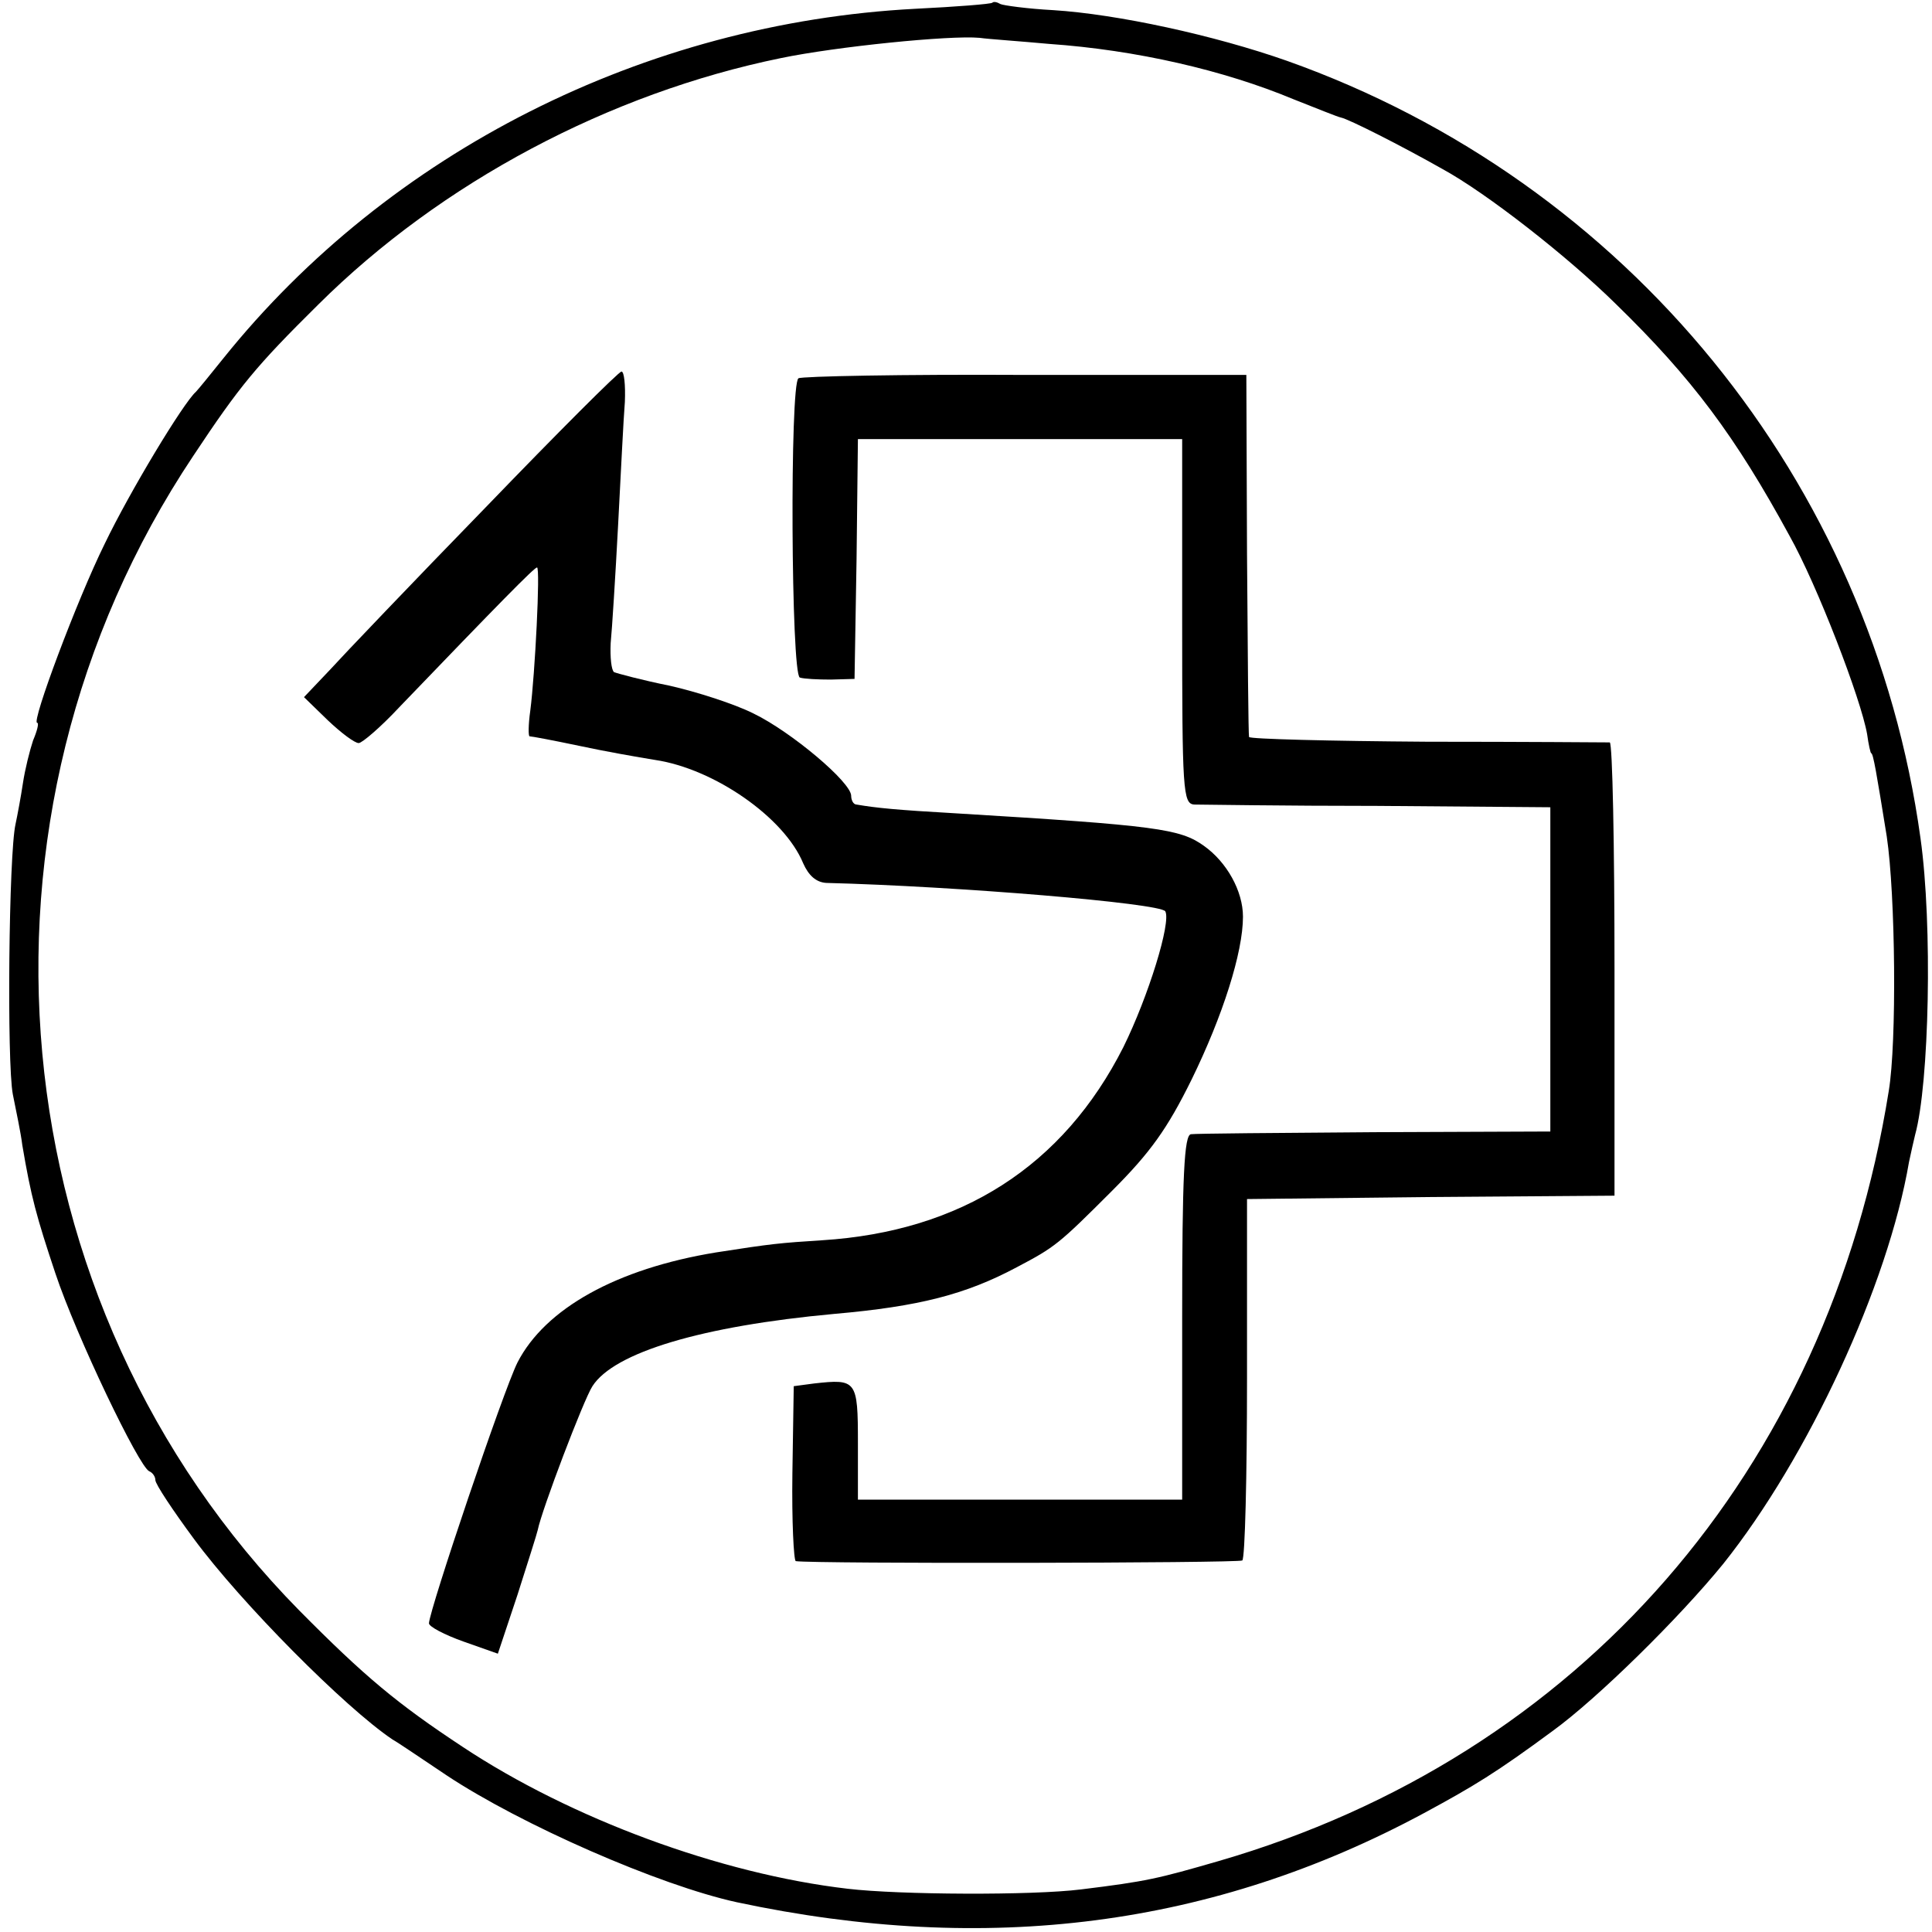
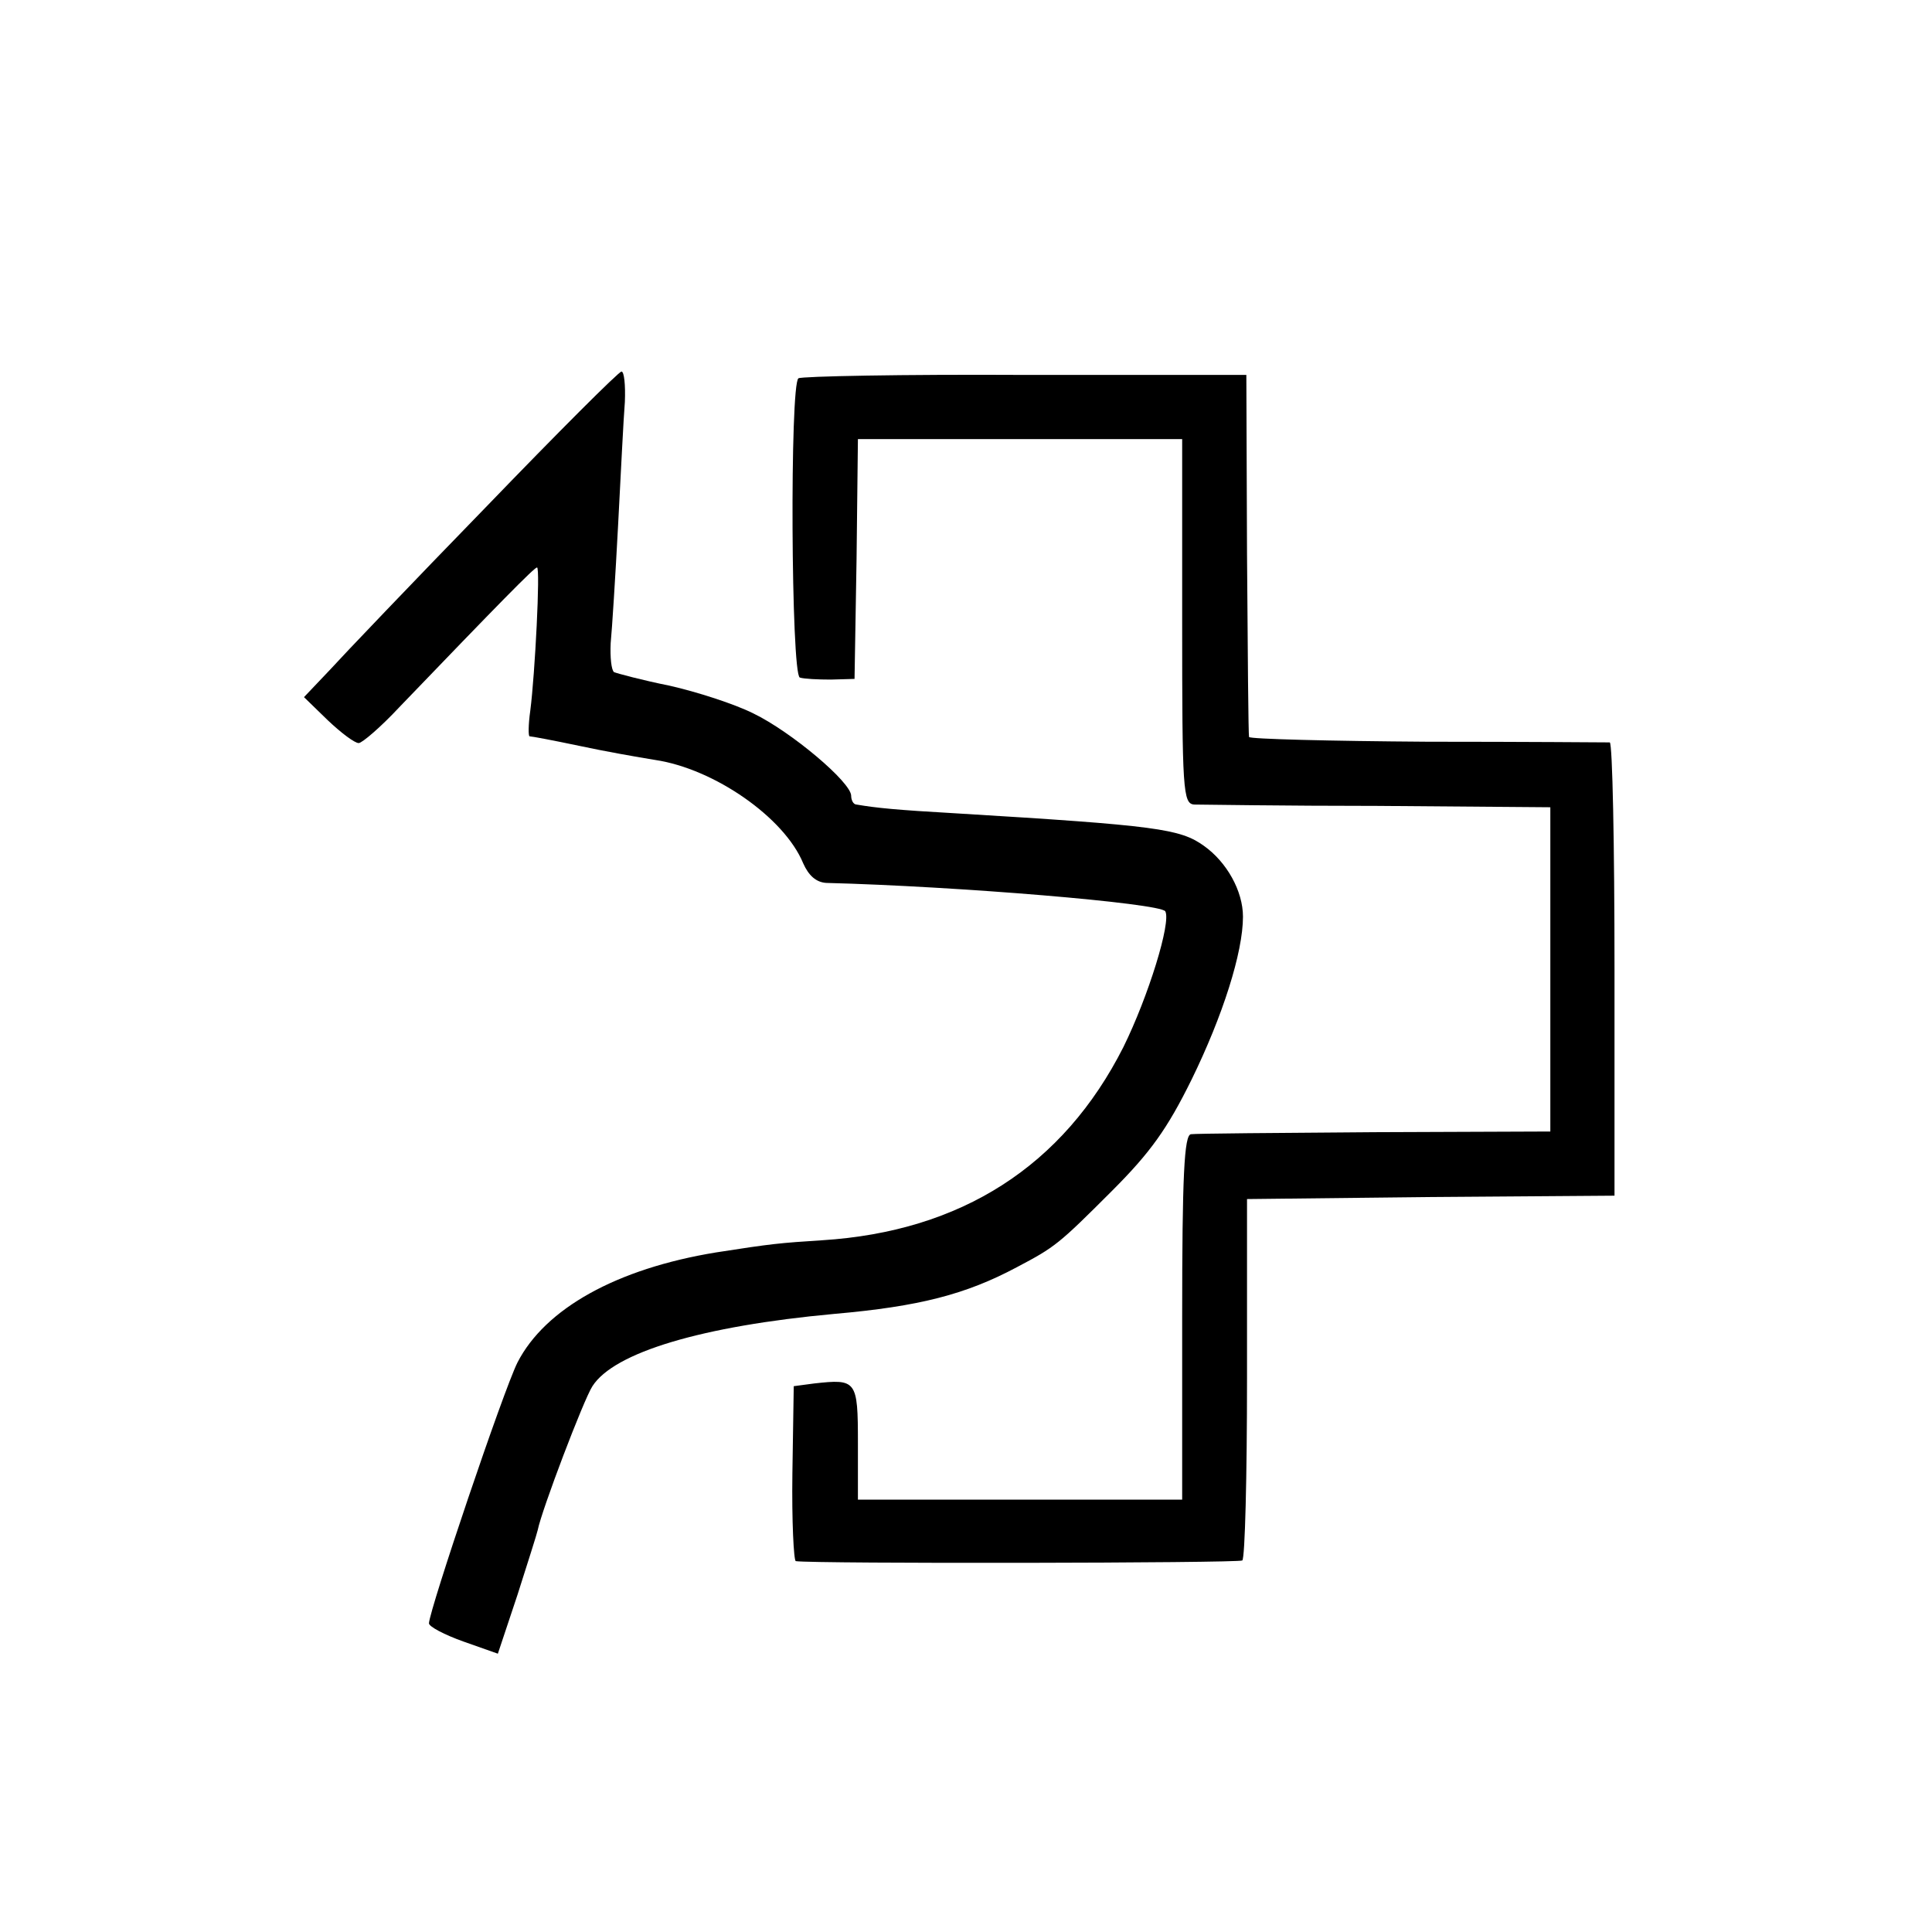
<svg xmlns="http://www.w3.org/2000/svg" version="1" width="381.333" height="381.333" viewBox="0 0 286 286">
-   <path d="M146.9.4c-.2.2-5.3.6-11.4.9C95.4 3.4 57.6 22.5 33.1 53c-2 2.5-3.8 4.7-4.1 5-1.9 1.7-9.8 14.8-13.5 22.5-4.1 8.3-10.9 26.5-10 26.5.3 0 0 1.2-.6 2.6-.5 1.5-1.2 4.3-1.5 6.3-.3 2-.8 4.7-1.1 6.1-1 4.4-1.3 35.3-.4 40 .5 2.5 1.2 5.8 1.4 7.5 1.3 7.7 2.1 10.6 4.9 19 3.1 9.3 12.4 28.7 13.9 29.3.5.2.9.8.9 1.3 0 .6 2.6 4.5 5.7 8.7 7 9.5 22.4 25 29.4 29.7.9.5 4.4 2.9 8 5.3 11 7.3 31.5 16.3 43 18.8 37.1 7.9 70.5 3.6 101.7-13.2 7.4-4 10.7-6 19.1-12.2 6.6-4.8 18.6-16.6 25.2-24.7 12.6-15.8 24.4-41.3 27.5-59.5.3-1.4.7-3.2.9-4 2.1-7.6 2.6-31.1.8-43.9C277 71.2 240.9 26.9 190.5 9c-10.8-3.8-25.1-6.9-34.6-7.5-3.8-.2-7.4-.7-7.8-.9-.5-.3-1-.4-1.2-.2zm8.4 6.1c12.9.9 25.9 3.9 36.2 8.2 3.3 1.3 6.5 2.6 7 2.7 1.1.2 9 4.2 15 7.6 6.6 3.6 18.6 13 25.7 20 11.3 11 17.7 19.6 25.7 34.3 4.1 7.3 10.6 24.2 11.5 29.4.2 1.5.5 2.8.6 2.8.3 0 .8 3 2.3 12.3 1.3 8.7 1.5 30.5.3 37.7-9 56.3-45.8 98.5-99.2 114-9 2.6-10.6 3-20.4 4.2-7.2.9-26.9.8-34.5-.1-18.9-2.2-41-10.4-57-21-9.7-6.4-14.5-10.4-24.2-20.2C-.5 192.9-7.1 121 28.6 67.5c6.9-10.4 9.3-13.3 18.5-22.4C65.3 27 90.2 13.8 115.6 8.6c8.2-1.7 25-3.4 29.4-3 1.4.2 6 .5 10.3.9z" />
  <path d="M71.9 75.1C61.2 86.1 50.8 97 48.8 99.2l-3.8 4 3.5 3.4c2 1.9 4 3.4 4.6 3.4.5 0 3.3-2.4 6-5.3C73.9 89.3 79.1 84 79.5 84c.5 0-.3 15.8-1 21.2-.3 2.1-.3 3.8-.1 3.8.3 0 3.5.6 7.3 1.4 3.7.8 8.8 1.7 11.3 2.1 8.7 1.3 19.1 8.5 21.9 15.3.8 1.8 1.9 2.8 3.4 2.9 19.5.5 49.4 3 50.2 4.2.9 1.6-2.5 12.6-6.2 20.1-8.9 17.6-24 27.3-44.6 28.6-6.2.4-7.4.5-15.7 1.8-14.7 2.4-25.3 8.3-29.4 16.3-2.1 4.2-13 36.5-13.1 38.6 0 .5 2.3 1.7 5.1 2.7l5.1 1.8 2.9-8.7c1.5-4.7 2.9-9.1 3-9.6.6-3 6.8-19.3 8.1-21.3 3.2-5 16.2-8.9 35.8-10.7 12.6-1.1 19.5-2.9 27-6.9 5.7-3 6.2-3.4 14.1-11.3 5.7-5.7 8.2-9.2 11.8-16.5 4.6-9.4 7.6-18.8 7.6-24.1 0-3.8-2.4-8.1-5.8-10.5-3.5-2.5-6.9-3-36.7-4.8-8.8-.5-11.8-.8-14.7-1.3-.5 0-.8-.7-.8-1.3 0-2-8.9-9.5-14.5-12.2-2.8-1.4-8.4-3.2-12.4-4.1-4-.8-7.7-1.8-8.2-2-.4-.3-.6-2.2-.5-4.3.2-2 .7-9.9 1.1-17.5.4-7.6.8-15.8 1-18.2.1-2.5-.1-4.5-.5-4.5s-9.4 9-20.1 20.1z" />
  <path d="M118.2 56c-1.3.8-1.1 43.8.2 44.3.6.2 2.7.3 4.6.3l3.5-.1.3-17.8.2-17.7h48v27c0 25 .1 27 1.8 27.1.9 0 13.2.2 27.2.2l25.5.2v48l-26 .1c-14.3.1-26.6.2-27.2.3-1 .1-1.3 6.2-1.3 27.1v27h-48v-8.4c0-9.3-.2-9.5-6.5-8.8l-3 .4-.2 12.9c-.1 7.1.2 12.9.5 13 2.6.4 65.5.3 66.1-.1.4-.3.7-12.4.7-27v-26.5l27.2-.3 27.2-.2v-33.5c0-18.4-.3-33.5-.7-33.6-.5 0-12.6-.1-27-.1-14.5-.1-26.3-.4-26.4-.7-.1-.3-.2-12.5-.3-27.1l-.1-26.5h-32.8c-18-.1-33.1.2-33.5.5z" />
</svg>